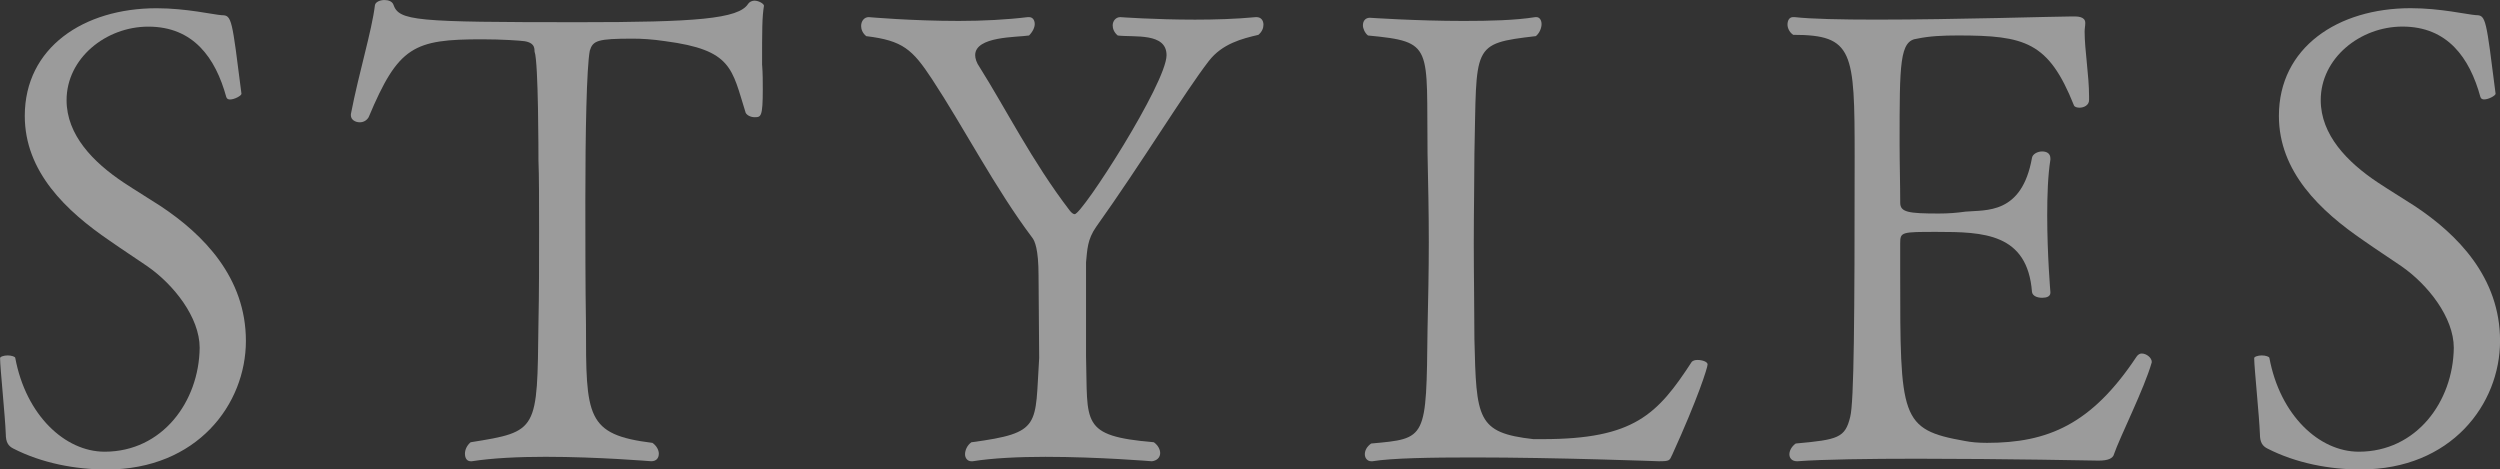
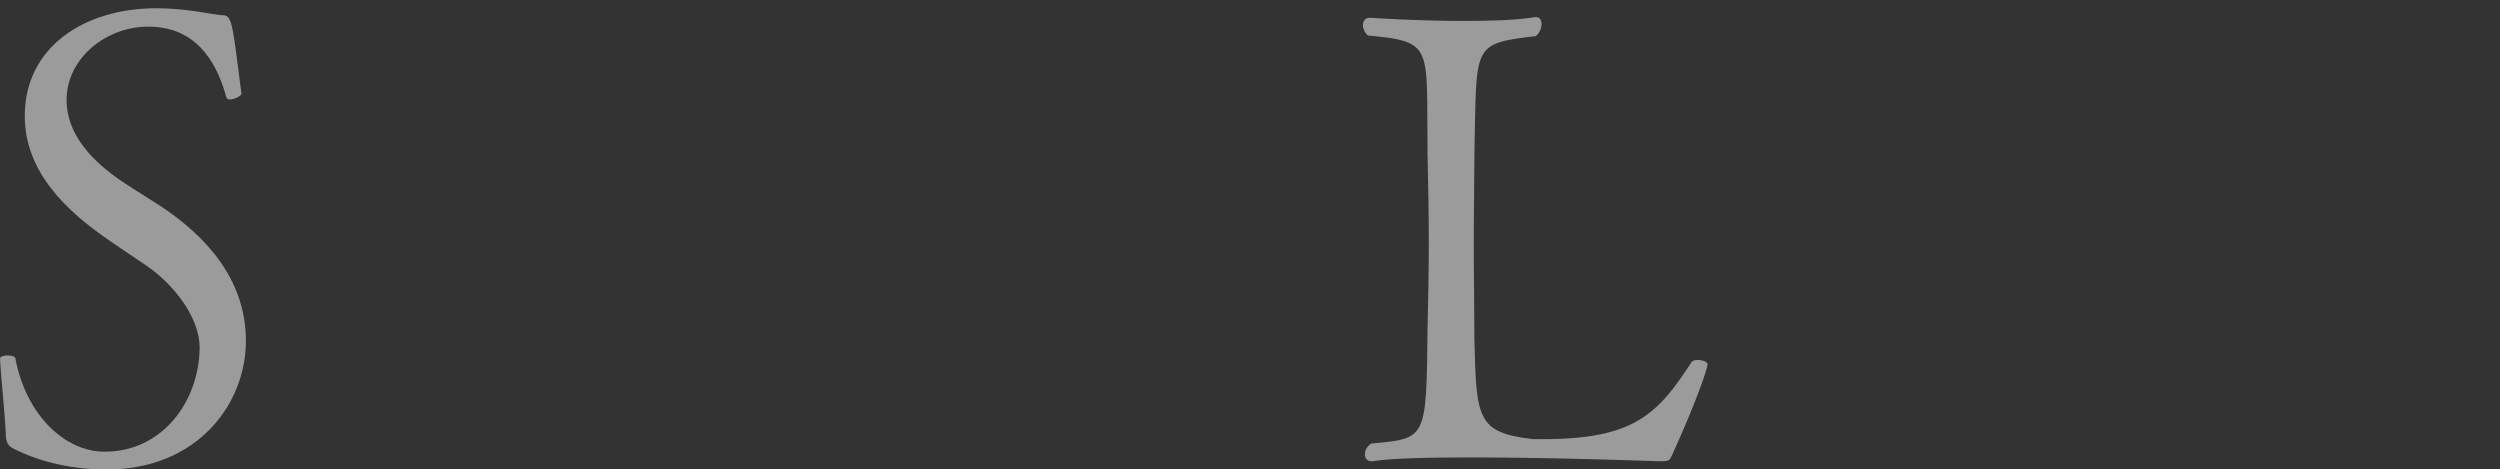
<svg xmlns="http://www.w3.org/2000/svg" viewBox="0 0 872.69 163.89">
  <rect x="0" y="0" width="872.69" height="163.89" fill="#333333" stroke="none" />
  <g fill="#fff" opacity=".51">
    <path d="m37.18 163.89c-10.84 0-22.56-2.21-32.51-7.3-1.77-.88-2.65-2.21-2.65-5.09-.22-6.19-1.99-23.22-1.99-26.32-.22-.66 1.33-1.11 2.65-1.11s2.65.44 2.65.88c3.76 20.13 17.47 32.73 31.19 32.73 20.13 0 32.96-17.47 33.18-36.27 0-10.62-9.07-22.12-18.36-28.53-4.2-2.88-8.63-5.75-13.05-8.85-15.26-10.4-29.64-24.11-29.64-43.57-0-23.87 20.57-37.58 46-37.58 10.4 0 19.68 2.21 22.78 2.43 3.54 0 3.54 1.33 6.86 27.43 0 .66-2.43 1.99-3.98 1.99-.66 0-1.11-.22-1.33-.88-3.76-13.71-11.5-24.55-27.21-24.55-14.82 0-28.53 11.06-28.53 25.66 0 12.17 9.29 21.68 19.91 28.75 3.98 2.65 8.4 5.31 12.83 8.18 15.04 9.95 29.86 24.99 29.86 47.11s-17.03 44.9-48.66 44.9z" />
-     <path d="m266.05 22.78c.22 2.88.22 5.75.22 8.4 0 9.73-.66 9.73-2.88 9.73-1.33 0-2.65-.66-3.1-1.55-4.87-15.48-4.65-21.9-28.09-24.99-4.42-.66-8.18-.88-11.28-.88-12.39 0-13.93.66-15.04 4.2-1.11 5.97-1.55 28.53-1.55 52.42 0 13.49 0 30.08.22 43.13 0 32.29 0 38.48 23.22 41.36 1.55 1.11 2.21 2.65 2.21 3.76 0 1.55-.88 2.65-2.65 2.65-.22 0-18.36-1.55-36.94-1.55-9.29 0-18.58.44-25.66 1.55h-.44c-1.33 0-1.99-1.11-1.99-2.65 0-1.33.66-2.88 1.99-3.98 23.67-3.76 23.22-3.98 23.67-41.58.22-9.95.22-21.45.22-31.85s0-19.68-.22-24.99c0-1.77 0-34.28-1.33-37.82-.22-.44.66-3.1-3.54-3.76-1.55-.22-7.96-.66-14.82-.66-23.89 0-29.2 2.43-39.59 27.2-.66 1.11-1.77 1.77-3.1 1.77-1.55 0-3.1-.88-3.1-2.43v-.44c2.88-14.82 7.3-28.97 8.4-38.04.22-1.11 1.77-1.77 3.32-1.77 1.33 0 2.65.44 3.1 1.55 1.99 5.75 7.3 6.19 64.8 6.19 40.48 0 55.74-1.11 59.05-6.41.44-.66 1.33-1.11 2.21-1.11 1.55 0 3.32 1.11 3.32 1.77-.66 3.98-.66 8.4-.66 20.79z" />
-     <path d="m422.02 21.23c-8.4 10.84-23.44 35.61-39.37 57.95-3.1 4.42-3.1 7.96-3.54 12.39v32.73c.66 23.44-2.21 27.87 23.67 30.08 1.55 1.11 2.21 2.65 2.21 3.76 0 1.55-1.11 2.65-2.88 2.88 0 0-18.58-1.55-37.16-1.55-9.29 0-18.58.44-25.43 1.55h-.44c-1.33 0-2.21-1.11-2.21-2.43s.66-3.1 2.21-4.2c24.77-3.32 22.12-5.75 23.67-29.42 0-3.76-.22-28.53-.22-28.75 0-9.29-1.33-12.16-2.21-13.27-12.83-17.03-23.89-38.48-34.95-55.29-6.86-10.4-10.17-13.49-23-15.04-1.33-1.11-1.77-2.43-1.77-3.54 0-1.77 1.11-3.1 2.65-3.1 0 0 15.04 1.33 31.41 1.33 8.4 0 16.81-.44 24.11-1.33h.44c1.33 0 1.99 1.11 1.99 2.43 0 1.11-.66 2.65-1.99 3.98-4.2.66-18.8.22-18.8 6.86 0 1.11.44 2.65 1.55 4.2 9.07 14.38 18.36 32.96 31.41 49.99.66.88 1.33 1.33 1.77 1.33 2.65 0 32.07-45.78 32.07-55.51 0-7.96-11.28-6.19-17.03-6.86-1.33-1.11-1.77-2.43-1.77-3.54 0-1.55 1.11-2.88 2.65-2.88 0 0 11.94.88 26.1.88 6.86 0 14.38-.22 21.23-.88h.22c1.55 0 2.43 1.11 2.43 2.65 0 1.11-.44 2.43-1.77 3.54-5.75 1.33-12.61 3.1-17.25 9.07z" />
    <path d="m583.69 158.8c-.88 1.99-.88 2.21-4.64 2.21-.22 0-35.39-1.33-64.8-1.33-14.82 0-28.31.22-35.17 1.33h-.44c-1.33 0-2.21-1.11-2.21-2.43s.66-2.65 2.21-3.76c19.46-1.77 19.24-1.33 19.68-40.03.22-9.95.44-20.13.44-30.3s-.22-20.79-.44-30.74c-.44-37.82 2.43-39.15-20.79-41.36-1.11-.88-1.77-2.43-1.77-3.54 0-1.55.88-2.65 2.43-2.65 0 0 16.15 1.11 32.73 1.11 9.07 0 18.14-.22 24.99-1.33h.44c1.11 0 1.77 1.11 1.77 2.43s-.66 3.1-1.99 4.2c-22.78 2.65-20.57 3.1-21.45 41.14 0 8.41-.22 19.68-.22 31.19s.22 23.44.22 33.4c.66 27.87.88 32.73 20.57 34.95h3.32c31.85 0 40.03-8.63 51.98-26.98.44-.44 1.11-.66 1.99-.66 1.77 0 3.54.66 3.54 1.55 0 1.11-3.32 11.72-12.39 31.63z" />
-     <path d="m737.87 158.8c-.44 1.11-1.77 1.99-5.31 1.99 0 0-32.96-.66-63.26-.66-16.81 0-32.96.22-41.8.88h-.22c-1.77 0-2.65-1.11-2.65-2.43 0-1.11.66-2.65 2.21-3.76 14.82-1.33 17.25-1.99 19.02-9.29 1.33-5.09 1.55-34.28 1.55-90.9 0-36.71-.44-42.47-21.45-42.47-1.33-.88-1.99-2.43-1.99-3.54 0-1.55.66-2.65 1.99-2.65h.44c5.75.66 16.37.88 28.53.88 27.43 0 63.04-1.11 68.34-1.11h.66c1.11 0 3.98 0 3.98 2.21v.22c0 .88-.22 1.77-.22 2.88 0 6.41 1.55 15.26 1.55 22.56v1.33c0 1.77-1.77 2.65-3.32 2.65-.88 0-1.77-.22-1.99-.88-8.85-22.12-17.03-24.33-40.48-24.33-5.31 0-9.95.22-14.16 1.11-6.19.66-6.19 8.41-6.19 36.72 0 6.86.22 14.15.22 20.57 0 3.32 2.88 3.76 13.49 3.76 3.32 0 6.19-.22 9.29-.66 7.08-.66 19.68 1.11 23.22-18.8.22-1.33 1.99-2.21 3.54-2.21s2.88.66 2.88 2.43v.44c-.88 5.53-1.11 12.61-1.11 19.46 0 13.71 1.11 26.76 1.11 26.76v.22c0 1.33-1.33 1.77-2.88 1.77-1.77 0-3.32-.66-3.54-1.99-1.55-20.57-17.03-21.01-33.18-21.01-12.39 0-12.83 0-12.83 3.98v10.39c0 50.65 0 54.63 22.56 58.61 2.21.44 4.64.66 7.74.66 21.23 0 36.49-6.41 52.2-30.08.44-.66 1.11-1.11 1.77-1.11 1.77 0 3.54 1.55 3.54 2.88v.22c-2.65 9.29-11.06 25.88-13.27 32.29z" />
-     <path d="m824.04 163.89c-10.84 0-22.56-2.21-32.51-7.3-1.77-.88-2.65-2.21-2.65-5.09-.22-6.19-1.99-23.22-1.99-26.32-.22-.66 1.33-1.11 2.65-1.11s2.65.44 2.65.88c3.76 20.13 17.47 32.73 31.19 32.73 20.13 0 32.96-17.47 33.18-36.27 0-10.62-9.07-22.12-18.36-28.53-4.2-2.88-8.63-5.75-13.05-8.85-15.26-10.4-29.64-24.11-29.64-43.57 0-23.89 20.57-37.6 46-37.6 10.4 0 19.68 2.21 22.78 2.43 3.54 0 3.54 1.33 6.86 27.43 0 .66-2.43 1.99-3.98 1.99-.66 0-1.11-.22-1.33-.88-3.76-13.71-11.5-24.55-27.2-24.55-14.82 0-28.53 11.06-28.53 25.66 0 12.17 9.29 21.68 19.91 28.75 3.98 2.65 8.4 5.31 12.83 8.18 15.04 9.95 29.86 24.99 29.86 47.11s-17.03 44.9-48.66 44.9z" />
  </g>
</svg>